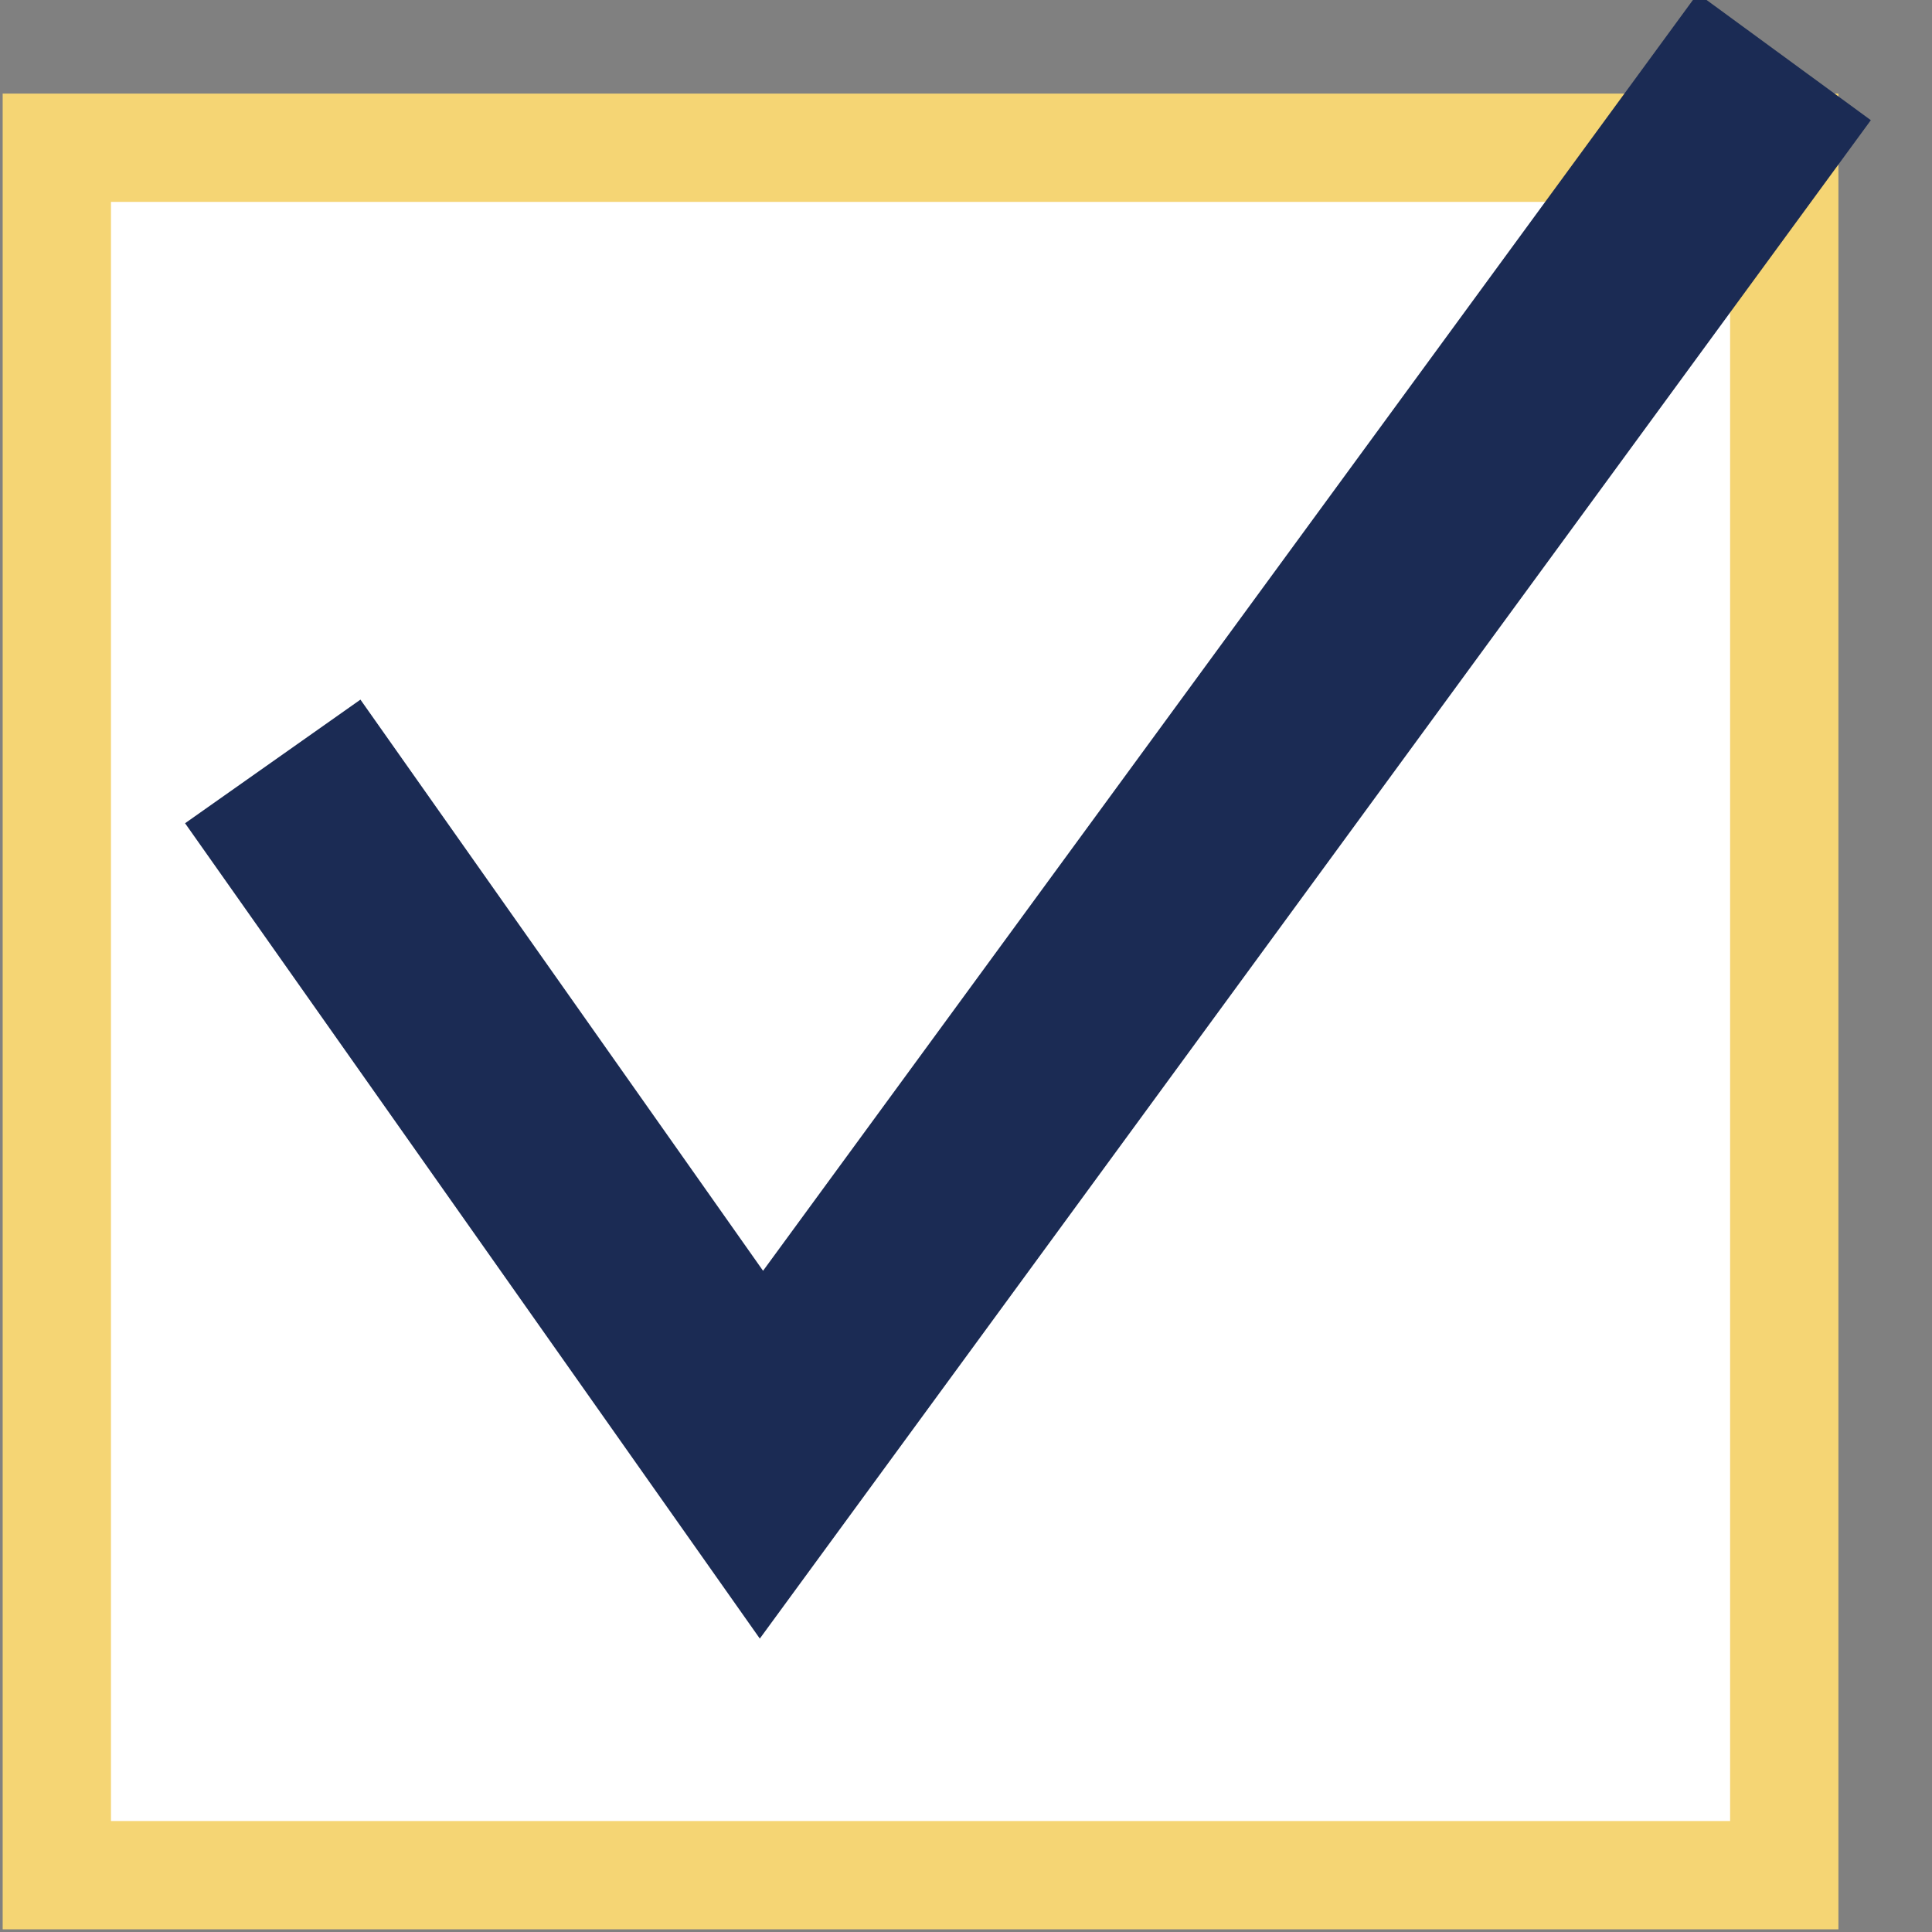
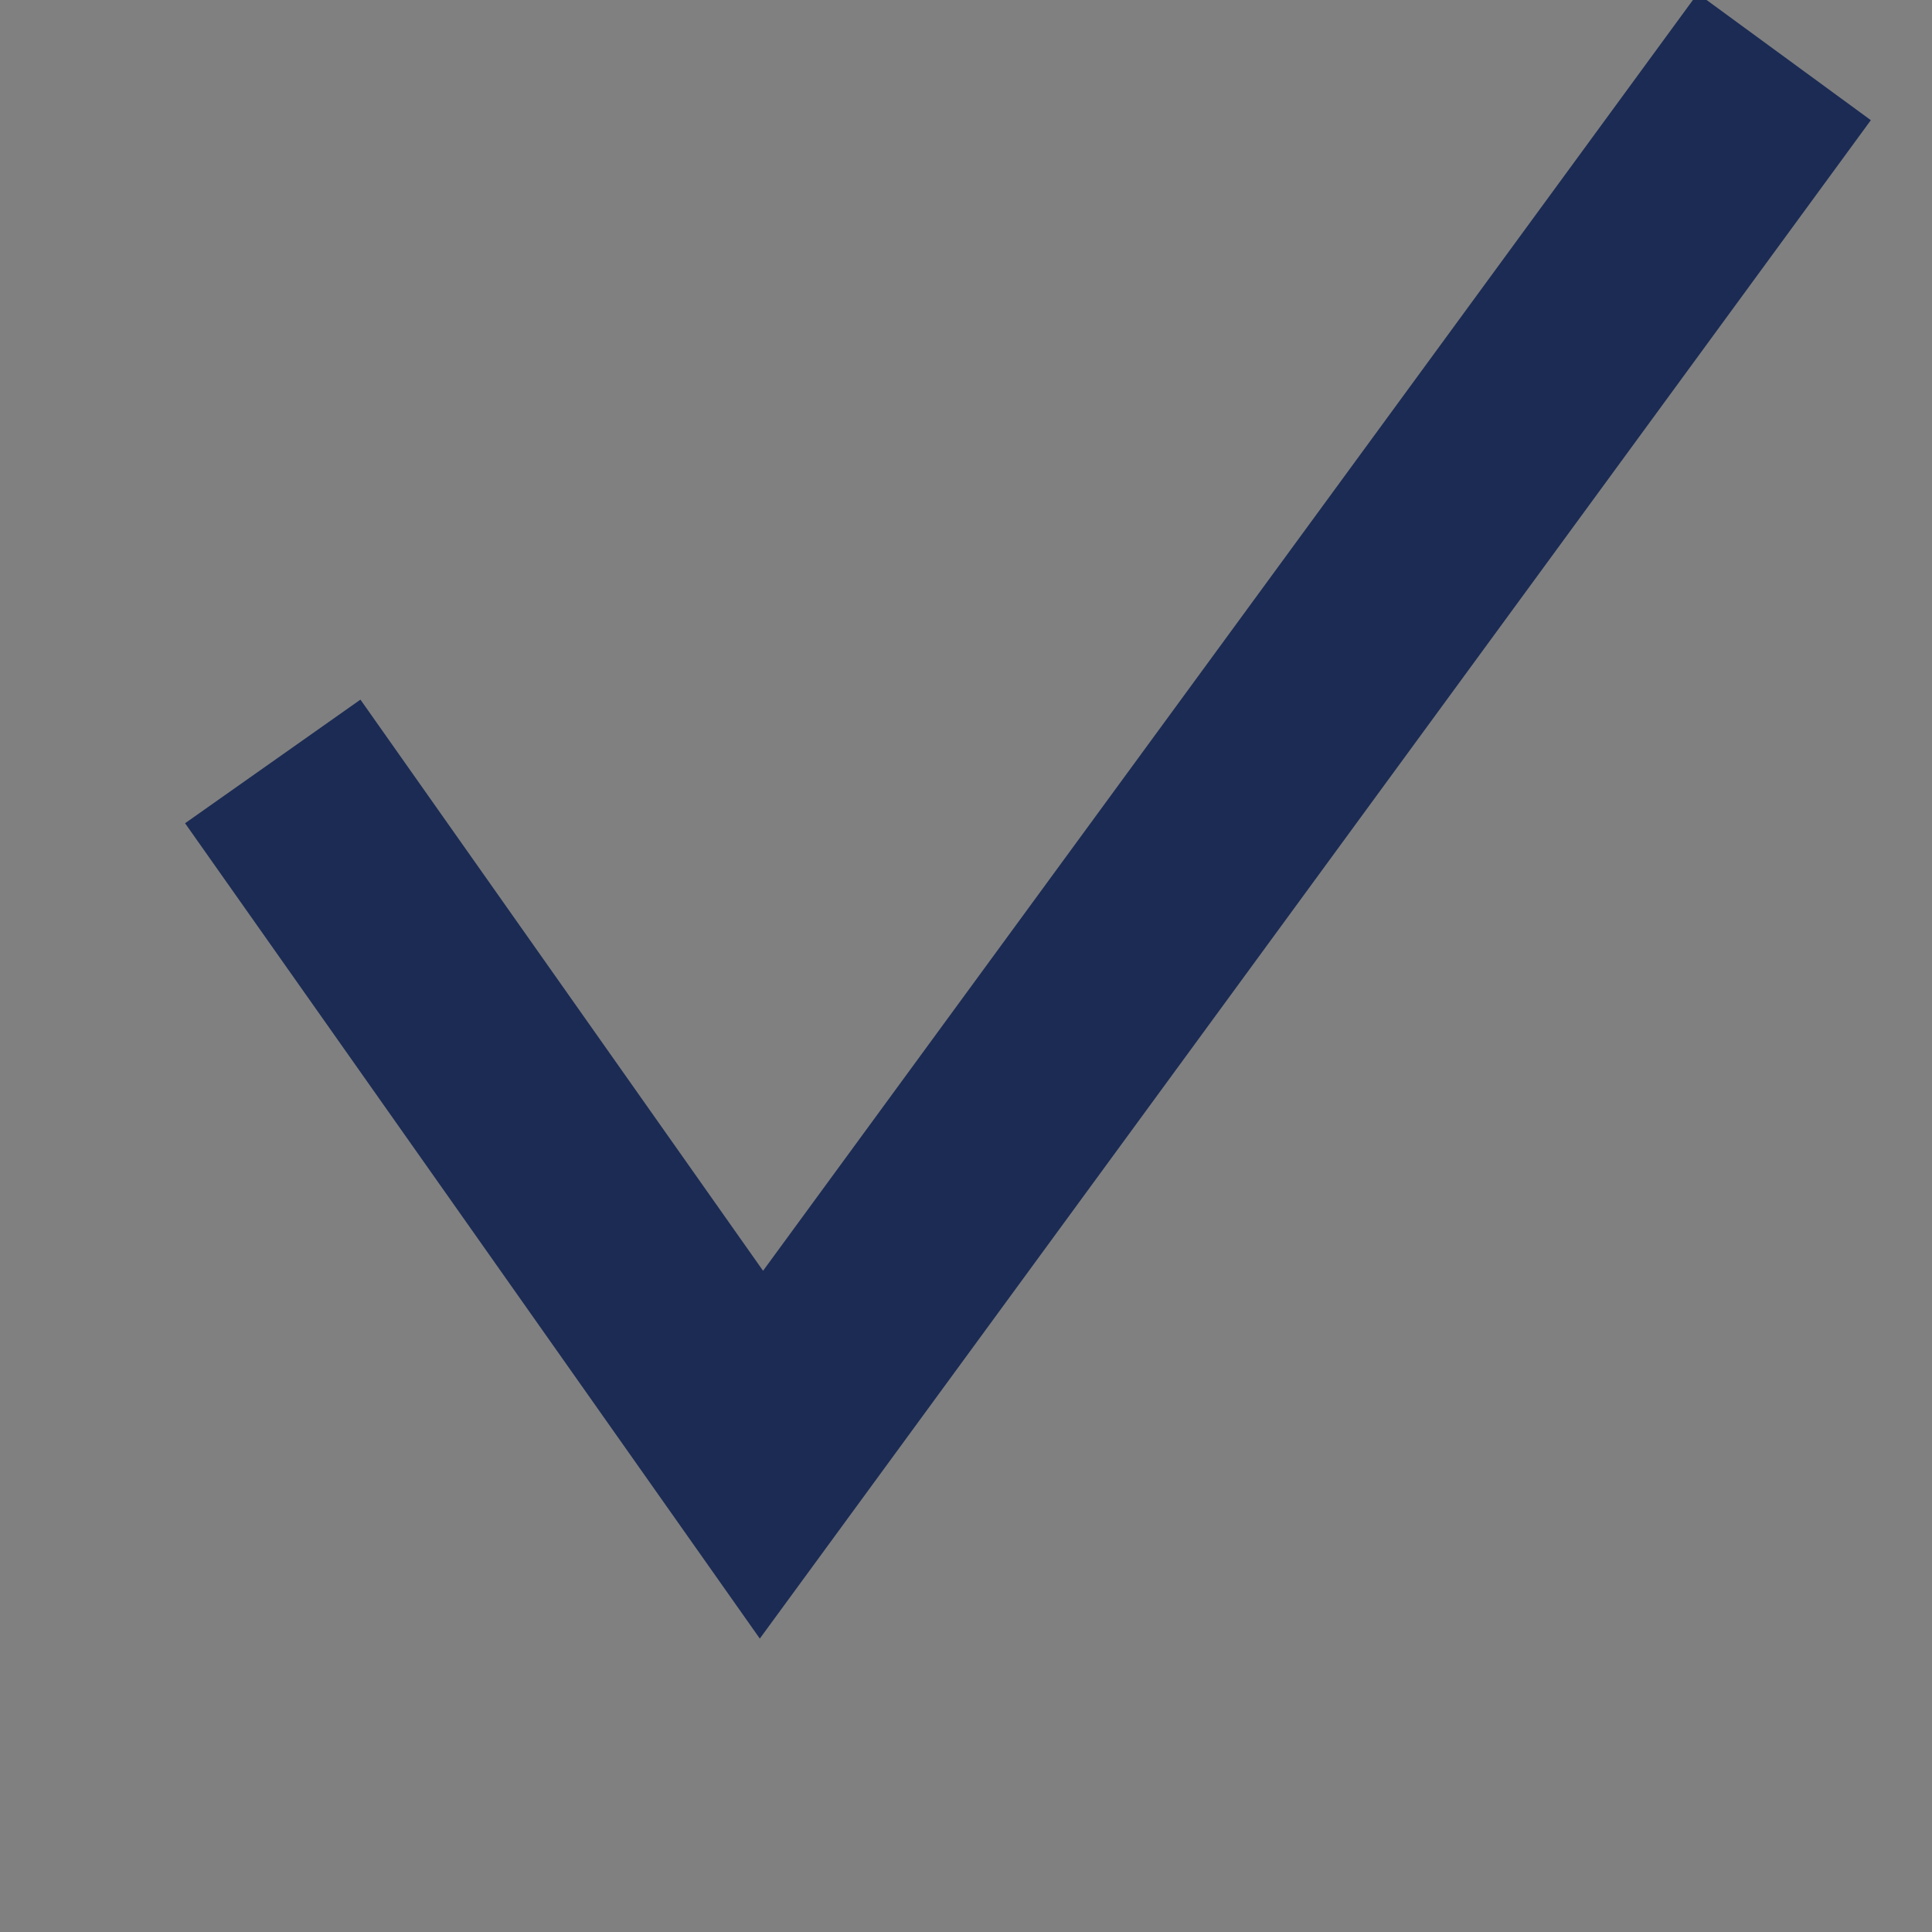
<svg xmlns="http://www.w3.org/2000/svg" version="1.1" id="Capa_1" x="0px" y="0px" viewBox="0 0 17 17" style="enable-background:new 0 0 17 17;" xml:space="preserve">
  <rect x="0" y="0" width="17" height="17" fill="#808080" stroke="none" />
  <style type="text/css">
	.st0{fill-rule:evenodd;clip-rule:evenodd;fill:#FFFFFF;stroke:#F5D574;stroke-width:0.953;}
	.st1{fill:none;stroke:#1B2B54;stroke-width:1.888;}
</style>
-   <path class="st0" d="M0.5,1.3h15.2v15.2H0.5V1.3z" />
  <path class="st1" d="M2.4,6.7l4.3,6.1l9-12.3" />
</svg>